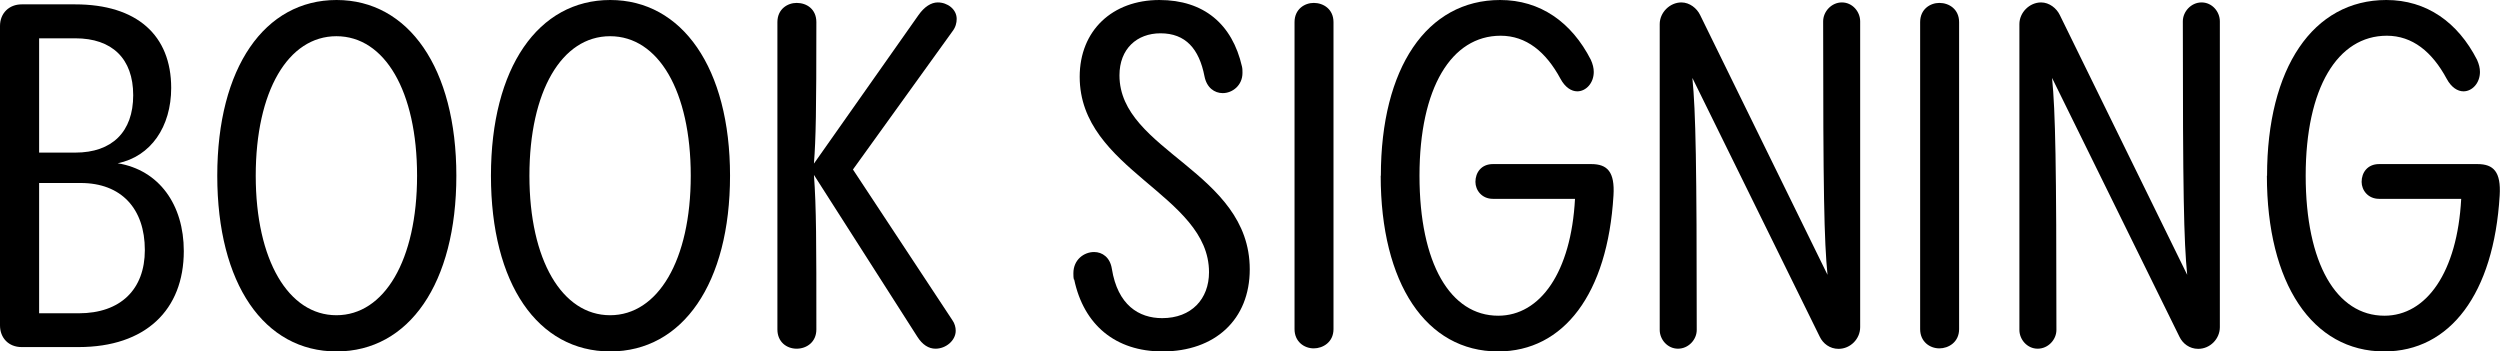
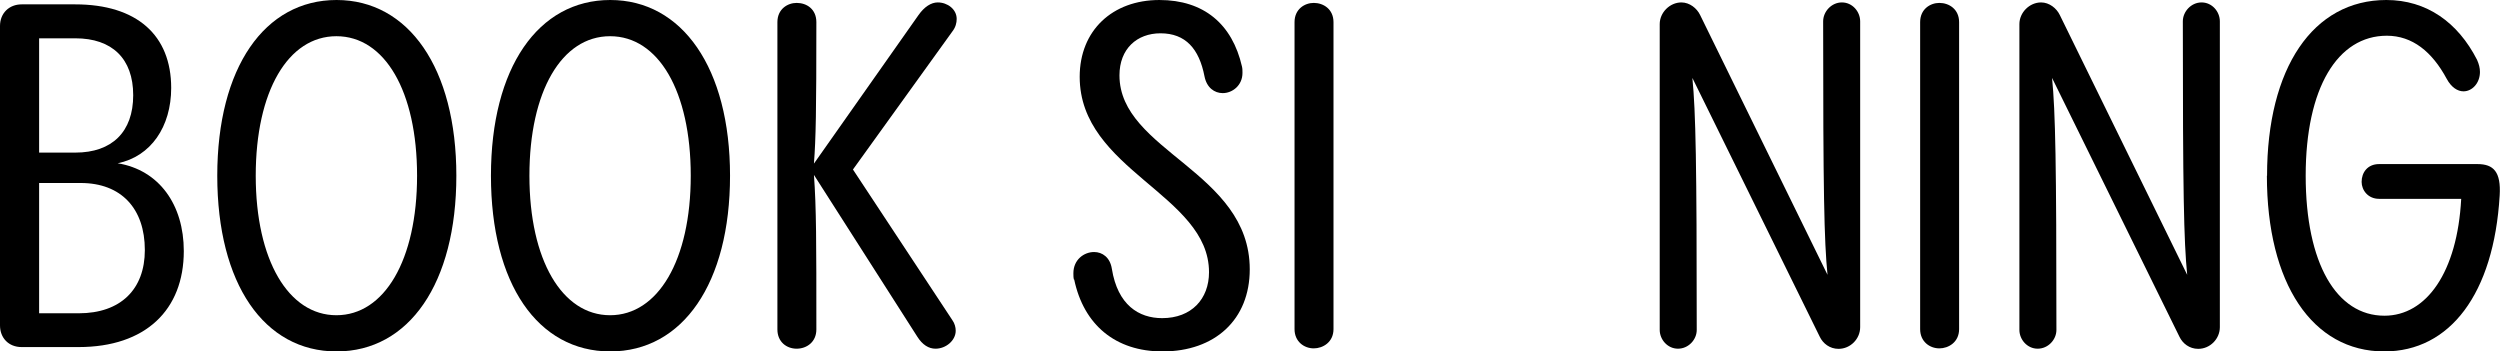
<svg xmlns="http://www.w3.org/2000/svg" id="Layer_2" width="154.65" height="21.74" viewBox="0 0 154.65 21.74">
  <g id="Layer_1-2">
    <path d="M1.34,21.47c-.81,0-1.34-.57-1.34-1.34V1.61C0,.81.57.27,1.34.27h3.31c3.82,0,5.94,1.91,5.94,5.17,0,2.39-1.25,4.24-3.31,4.66,2.57.42,4.09,2.57,4.09,5.43,0,3.64-2.36,5.94-6.51,5.94H1.34ZM2.42,9.44h2.24c2.27,0,3.58-1.28,3.58-3.55s-1.31-3.52-3.58-3.52h-2.24v7.08ZM2.42,19.38h2.45c2.6,0,4.09-1.49,4.09-3.91,0-2.57-1.46-4.15-3.97-4.15h-2.57v8.06Z" style="fill:#000; stroke-width:0px;" />
    <path d="M13.44,10.87c0-6.69,2.93-10.87,7.38-10.87s7.41,4.21,7.41,10.87-2.93,10.87-7.41,10.87-7.38-4.18-7.38-10.87ZM25.8,10.87c0-5.23-2-8.63-4.99-8.63s-4.99,3.4-4.99,8.63,2.03,8.63,4.99,8.63,4.99-3.4,4.99-8.63Z" style="fill:#000; stroke-width:0px;" />
    <path d="M30.37,10.87c0-6.69,2.93-10.87,7.38-10.87s7.41,4.21,7.41,10.87-2.93,10.87-7.41,10.87-7.38-4.18-7.38-10.87ZM42.73,10.87c0-5.23-2-8.63-4.99-8.63s-4.99,3.4-4.99,8.63,2.03,8.63,4.99,8.63,4.99-3.4,4.99-8.63Z" style="fill:#000; stroke-width:0px;" />
    <path d="M52.76,10.48l6.15,9.32c.15.21.21.45.21.66,0,.6-.6,1.11-1.25,1.11-.42,0-.81-.24-1.13-.75l-6.39-10c.15,2.06.15,4.12.15,9.56,0,.78-.6,1.19-1.22,1.19s-1.19-.42-1.19-1.19V1.37c0-.81.63-1.19,1.19-1.19.63,0,1.22.39,1.22,1.19,0,5.55-.03,7.17-.15,8.75L56.82.93c.36-.51.78-.78,1.19-.78.6,0,1.17.42,1.17,1.02,0,.24-.06.51-.27.78l-6.15,8.54Z" style="fill:#000; stroke-width:0px;" />
    <path d="M66.43,17.29c-.03-.12-.03-.27-.03-.39,0-.84.66-1.31,1.28-1.31.51,0,.99.33,1.1,1.04.36,2.24,1.67,3.05,3.11,3.05,1.82,0,2.9-1.19,2.9-2.84,0-4.81-8-6.3-8-12.09,0-2.87,2.03-4.75,4.93-4.75,2.75,0,4.51,1.49,5.11,4.12.03.12.03.27.03.39,0,.78-.63,1.25-1.22,1.25-.51,0-.99-.33-1.13-1.04-.33-1.7-1.17-2.66-2.72-2.66-1.46,0-2.54.96-2.54,2.6,0,4.69,8.06,5.94,8.06,12,0,3.11-2.15,5.08-5.4,5.08-2.9,0-4.87-1.64-5.46-4.45Z" style="fill:#000; stroke-width:0px;" />
    <path d="M80.08,1.37c0-.81.63-1.19,1.19-1.19.6,0,1.22.39,1.22,1.19v18.99c0,.81-.66,1.19-1.22,1.19-.6,0-1.19-.42-1.19-1.19V1.37Z" style="fill:#000; stroke-width:0px;" />
-     <path d="M85.42,10.87c0-6.66,2.84-10.87,7.38-10.87,2.48,0,4.42,1.37,5.61,3.7.12.27.18.51.18.75,0,.69-.48,1.2-1.02,1.2-.36,0-.75-.24-1.04-.78-.9-1.67-2.12-2.66-3.7-2.66-3.05,0-5.02,3.23-5.02,8.66s1.91,8.66,4.87,8.66c2.6,0,4.51-2.69,4.75-7.23h-5.08c-.69,0-1.08-.54-1.08-1.05,0-.57.36-1.1,1.08-1.1h6.09c.99,0,1.46.48,1.37,1.94-.36,6.09-3.08,9.65-7.14,9.65-4.45,0-7.26-4.21-7.26-10.87Z" style="fill:#000; stroke-width:0px;" />
    <path d="M115.07,1.31v18.93c0,.72-.6,1.34-1.34,1.34-.54,0-.96-.33-1.16-.75l-7.88-16.01c.21,2.12.27,5.29.27,15.59,0,.6-.51,1.16-1.16,1.16s-1.13-.57-1.13-1.16V1.49c0-.72.63-1.34,1.34-1.34.51,0,.96.36,1.16.78l7.88,16.07c-.21-2.12-.27-5.14-.27-15.68,0-.6.51-1.17,1.16-1.17s1.13.57,1.13,1.17Z" style="fill:#000; stroke-width:0px;" />
    <path d="M118.78,1.37c0-.81.63-1.19,1.19-1.19.6,0,1.22.39,1.22,1.19v18.99c0,.81-.66,1.19-1.22,1.19-.6,0-1.19-.42-1.19-1.19V1.37Z" style="fill:#000; stroke-width:0px;" />
    <path d="M137.32,1.31v18.93c0,.72-.6,1.34-1.34,1.34-.54,0-.96-.33-1.16-.75l-7.88-16.01c.21,2.12.27,5.29.27,15.59,0,.6-.51,1.16-1.16,1.16s-1.13-.57-1.13-1.16V1.49c0-.72.63-1.34,1.34-1.34.51,0,.96.36,1.16.78l7.88,16.07c-.21-2.12-.27-5.14-.27-15.68,0-.6.51-1.17,1.16-1.17s1.13.57,1.13,1.17Z" style="fill:#000; stroke-width:0px;" />
    <path d="M140.24,10.87c0-6.66,2.84-10.87,7.38-10.87,2.48,0,4.42,1.37,5.61,3.7.12.27.18.51.18.75,0,.69-.48,1.2-1.02,1.2-.36,0-.75-.24-1.04-.78-.9-1.67-2.12-2.66-3.7-2.66-3.05,0-5.02,3.23-5.02,8.66s1.91,8.66,4.87,8.66c2.6,0,4.51-2.69,4.75-7.23h-5.08c-.69,0-1.08-.54-1.08-1.05,0-.57.36-1.1,1.08-1.1h6.09c.99,0,1.46.48,1.37,1.94-.36,6.09-3.08,9.65-7.14,9.65-4.45,0-7.26-4.21-7.26-10.87Z" style="fill:#000; stroke-width:0px;" />
  </g>
</svg>